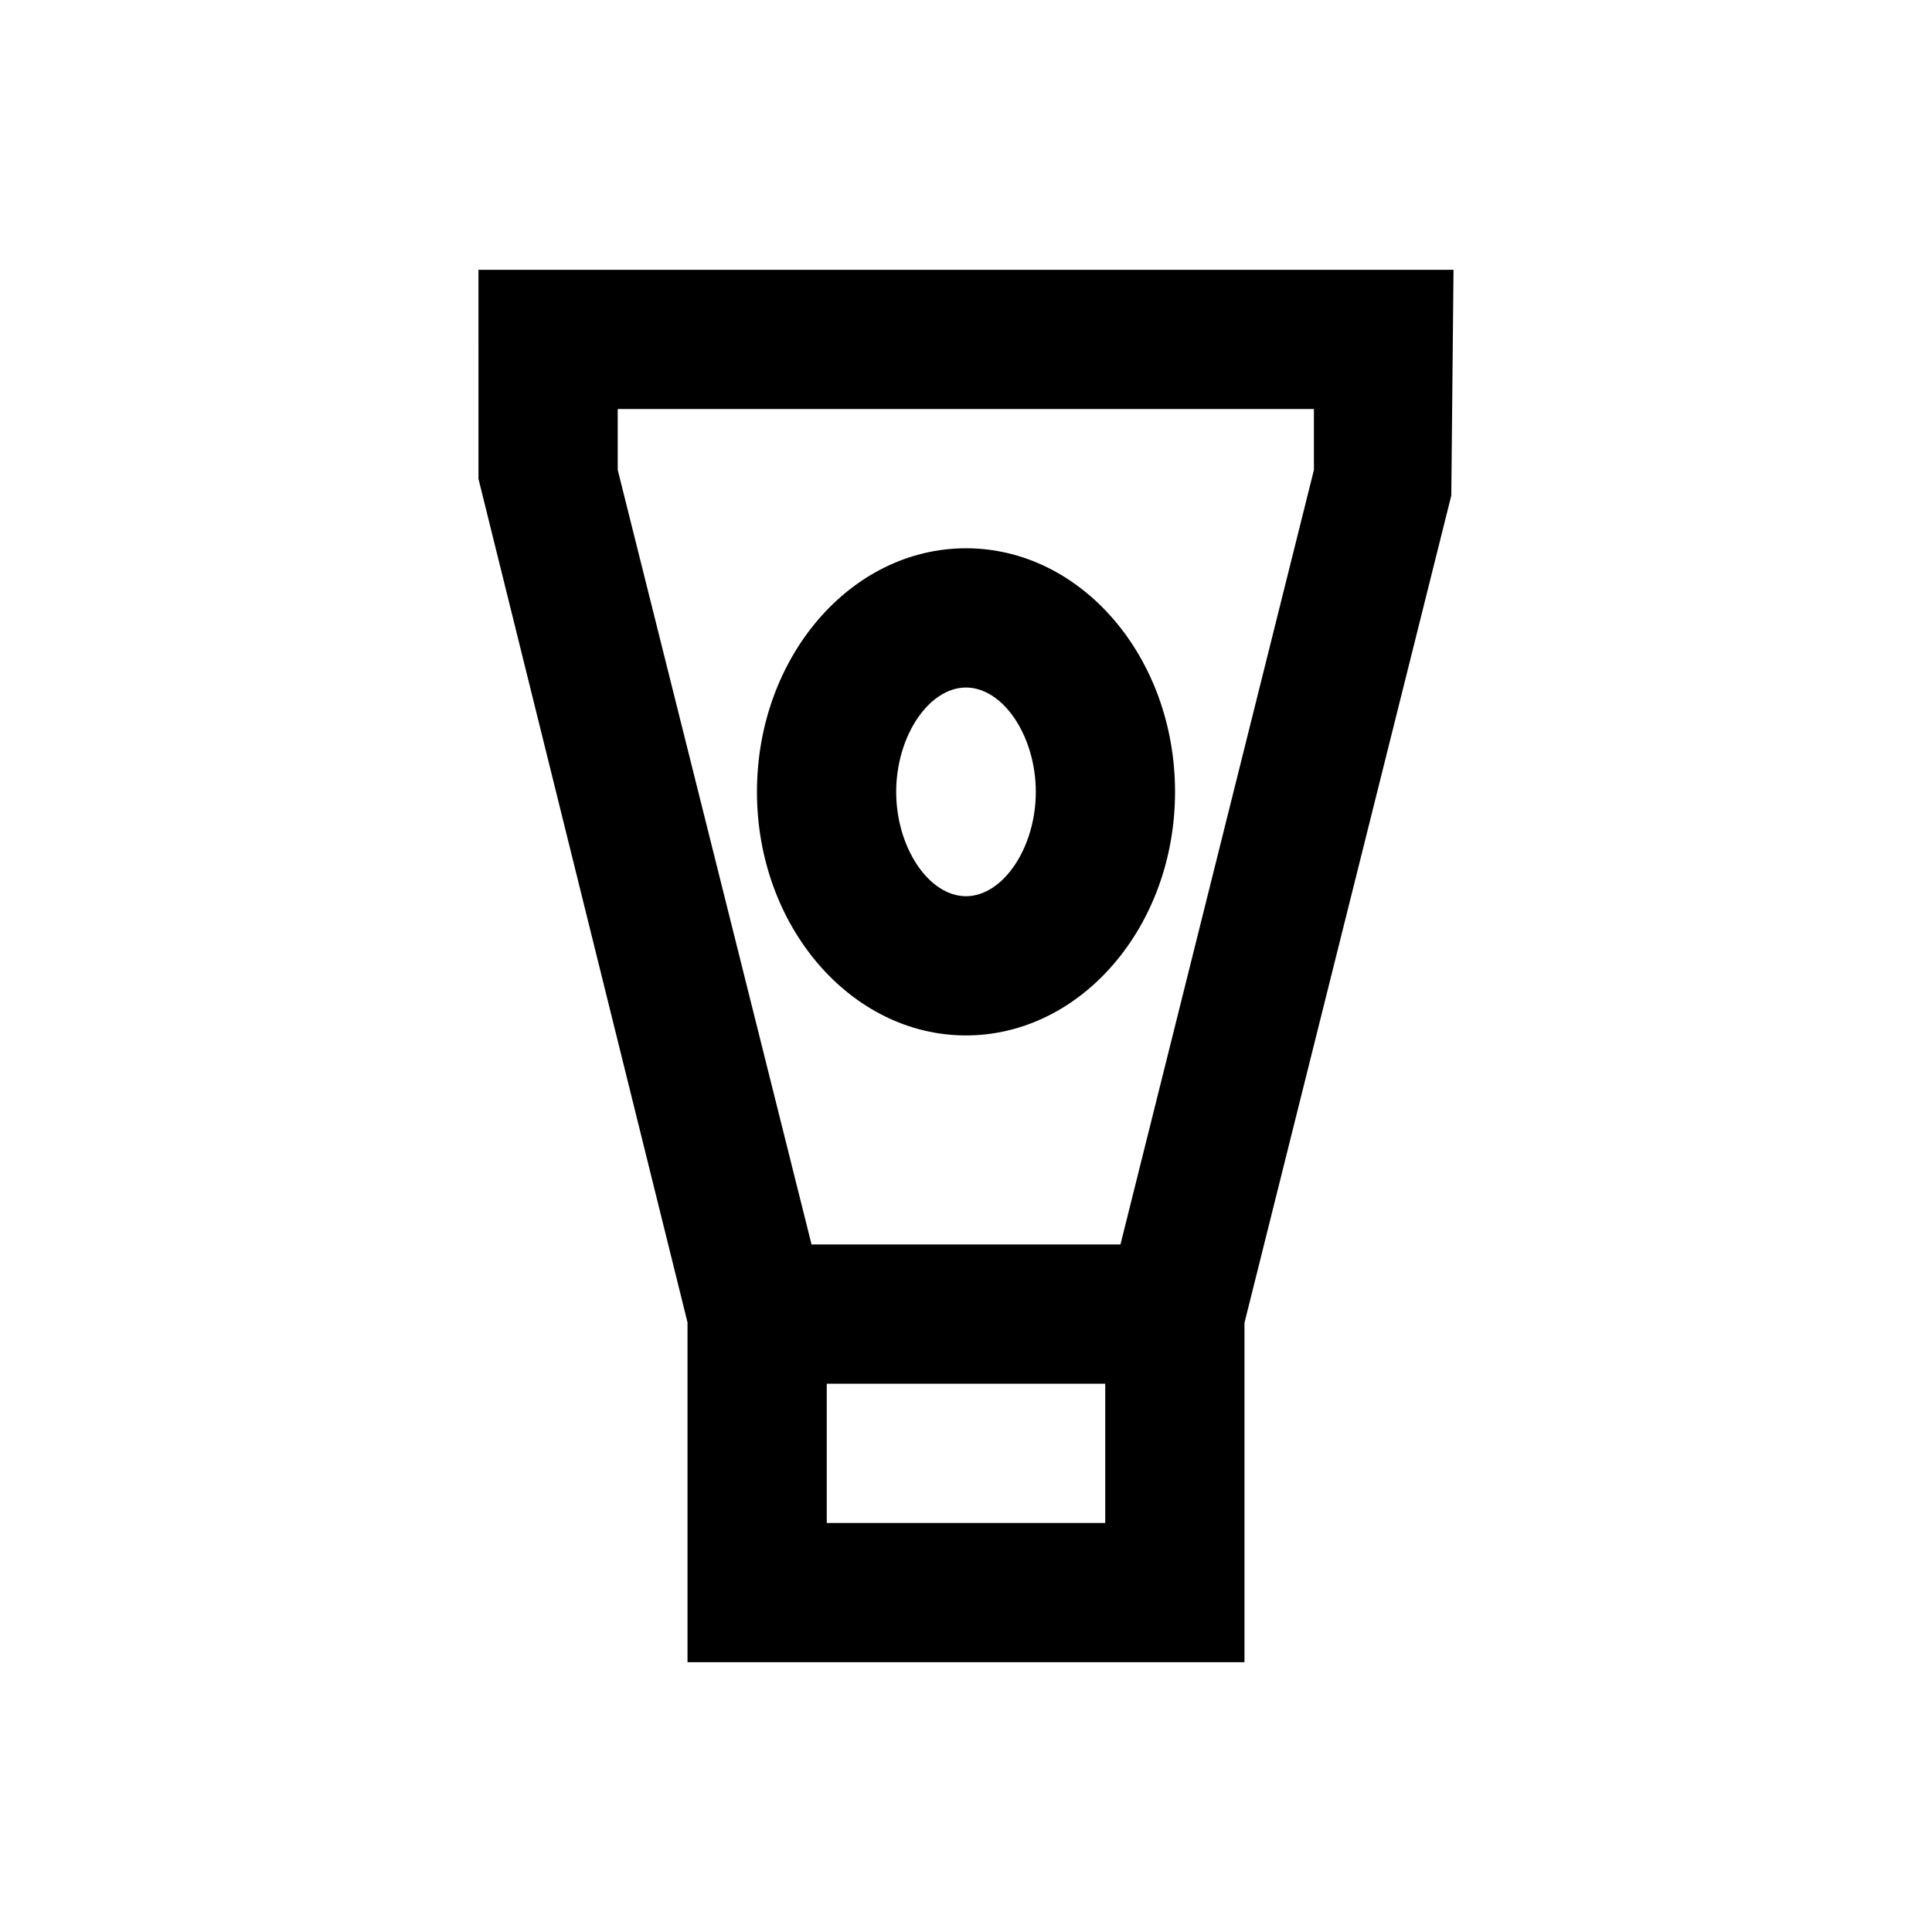
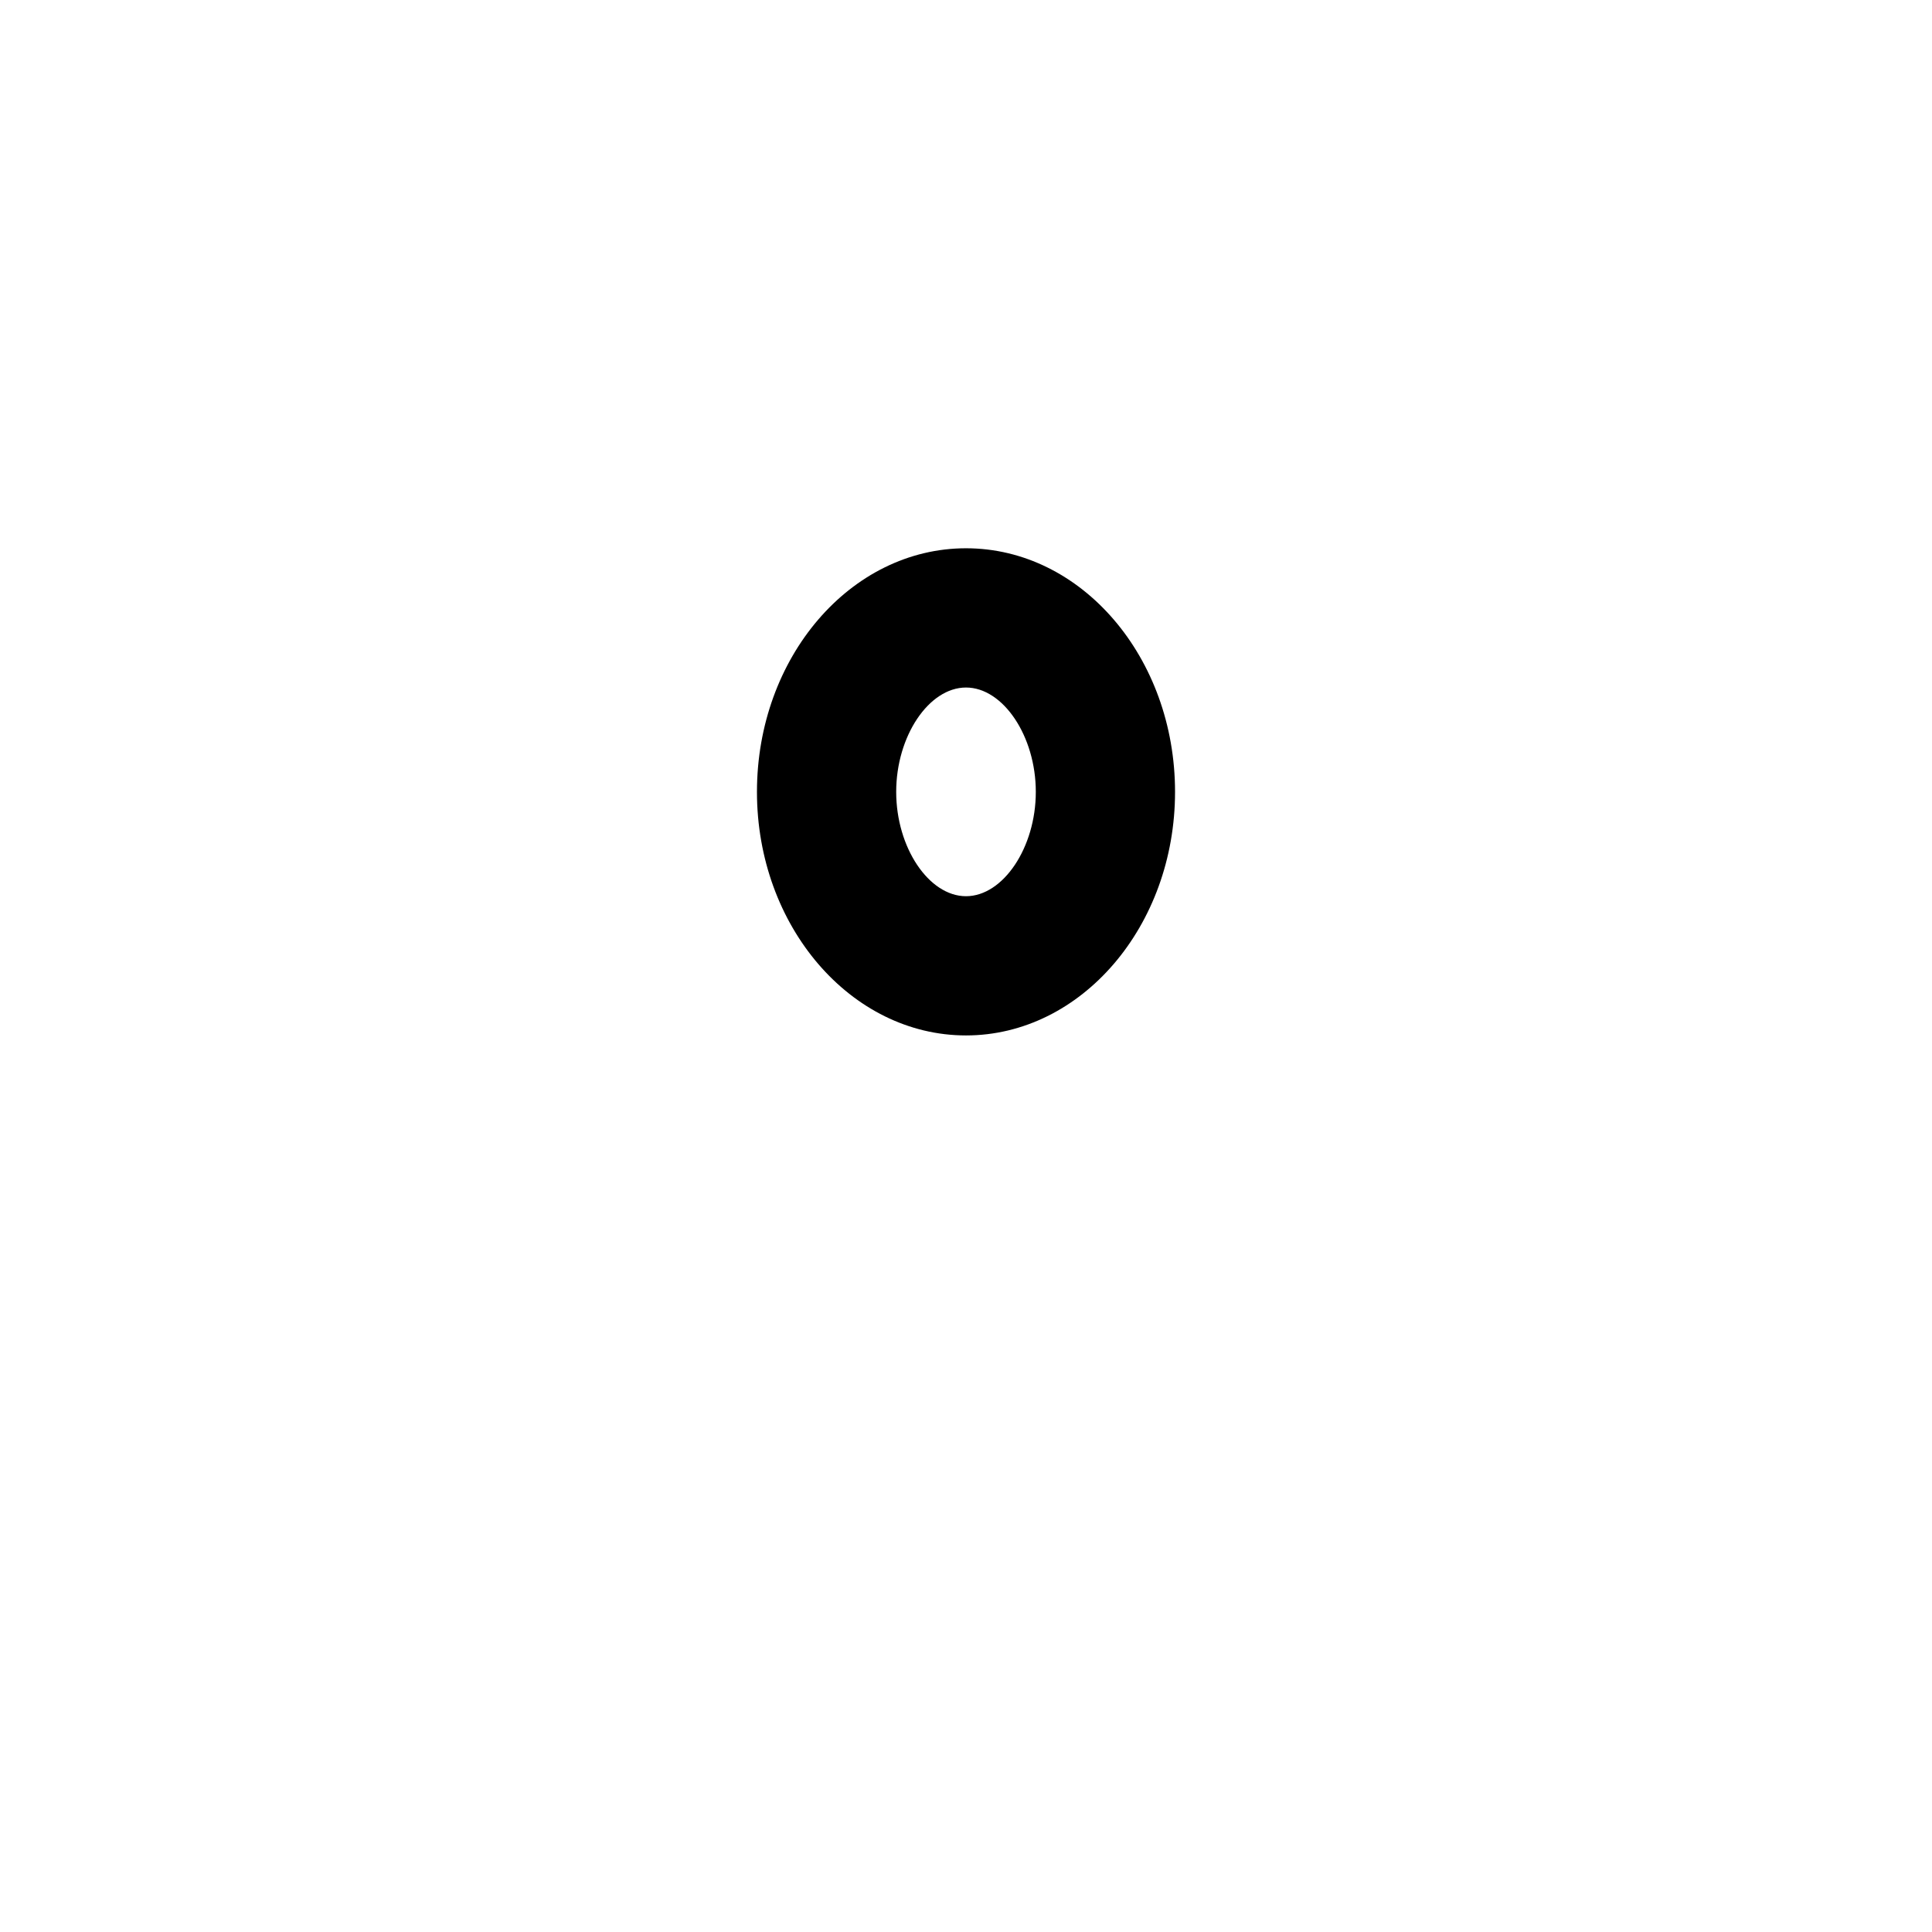
<svg xmlns="http://www.w3.org/2000/svg" fill="#000000" width="800px" height="800px" version="1.1" viewBox="144 144 512 512">
  <g>
-     <path d="m270.8 270.9 55.398 223.56v90.035h147.6v-89.938l54.809-219.23 0.59-59.828h-258.4zm166.1 276.7h-73.801v-36.898h73.801zm-129.2-295.2h184.5v16.137l-51.266 205.26h-81.867l-51.363-205.26z" />
    <path d="m400 418.4c30.504 0 55.398-28.93 55.398-64.551s-24.797-64.551-55.398-64.551-55.398 28.93-55.398 64.551c-0.004 35.621 24.895 64.551 55.398 64.551zm0-92.199c9.84 0 18.5 12.891 18.5 27.652 0 14.762-8.66 27.652-18.5 27.652s-18.5-12.891-18.5-27.652c0-14.762 8.66-27.652 18.5-27.652z" />
  </g>
</svg>